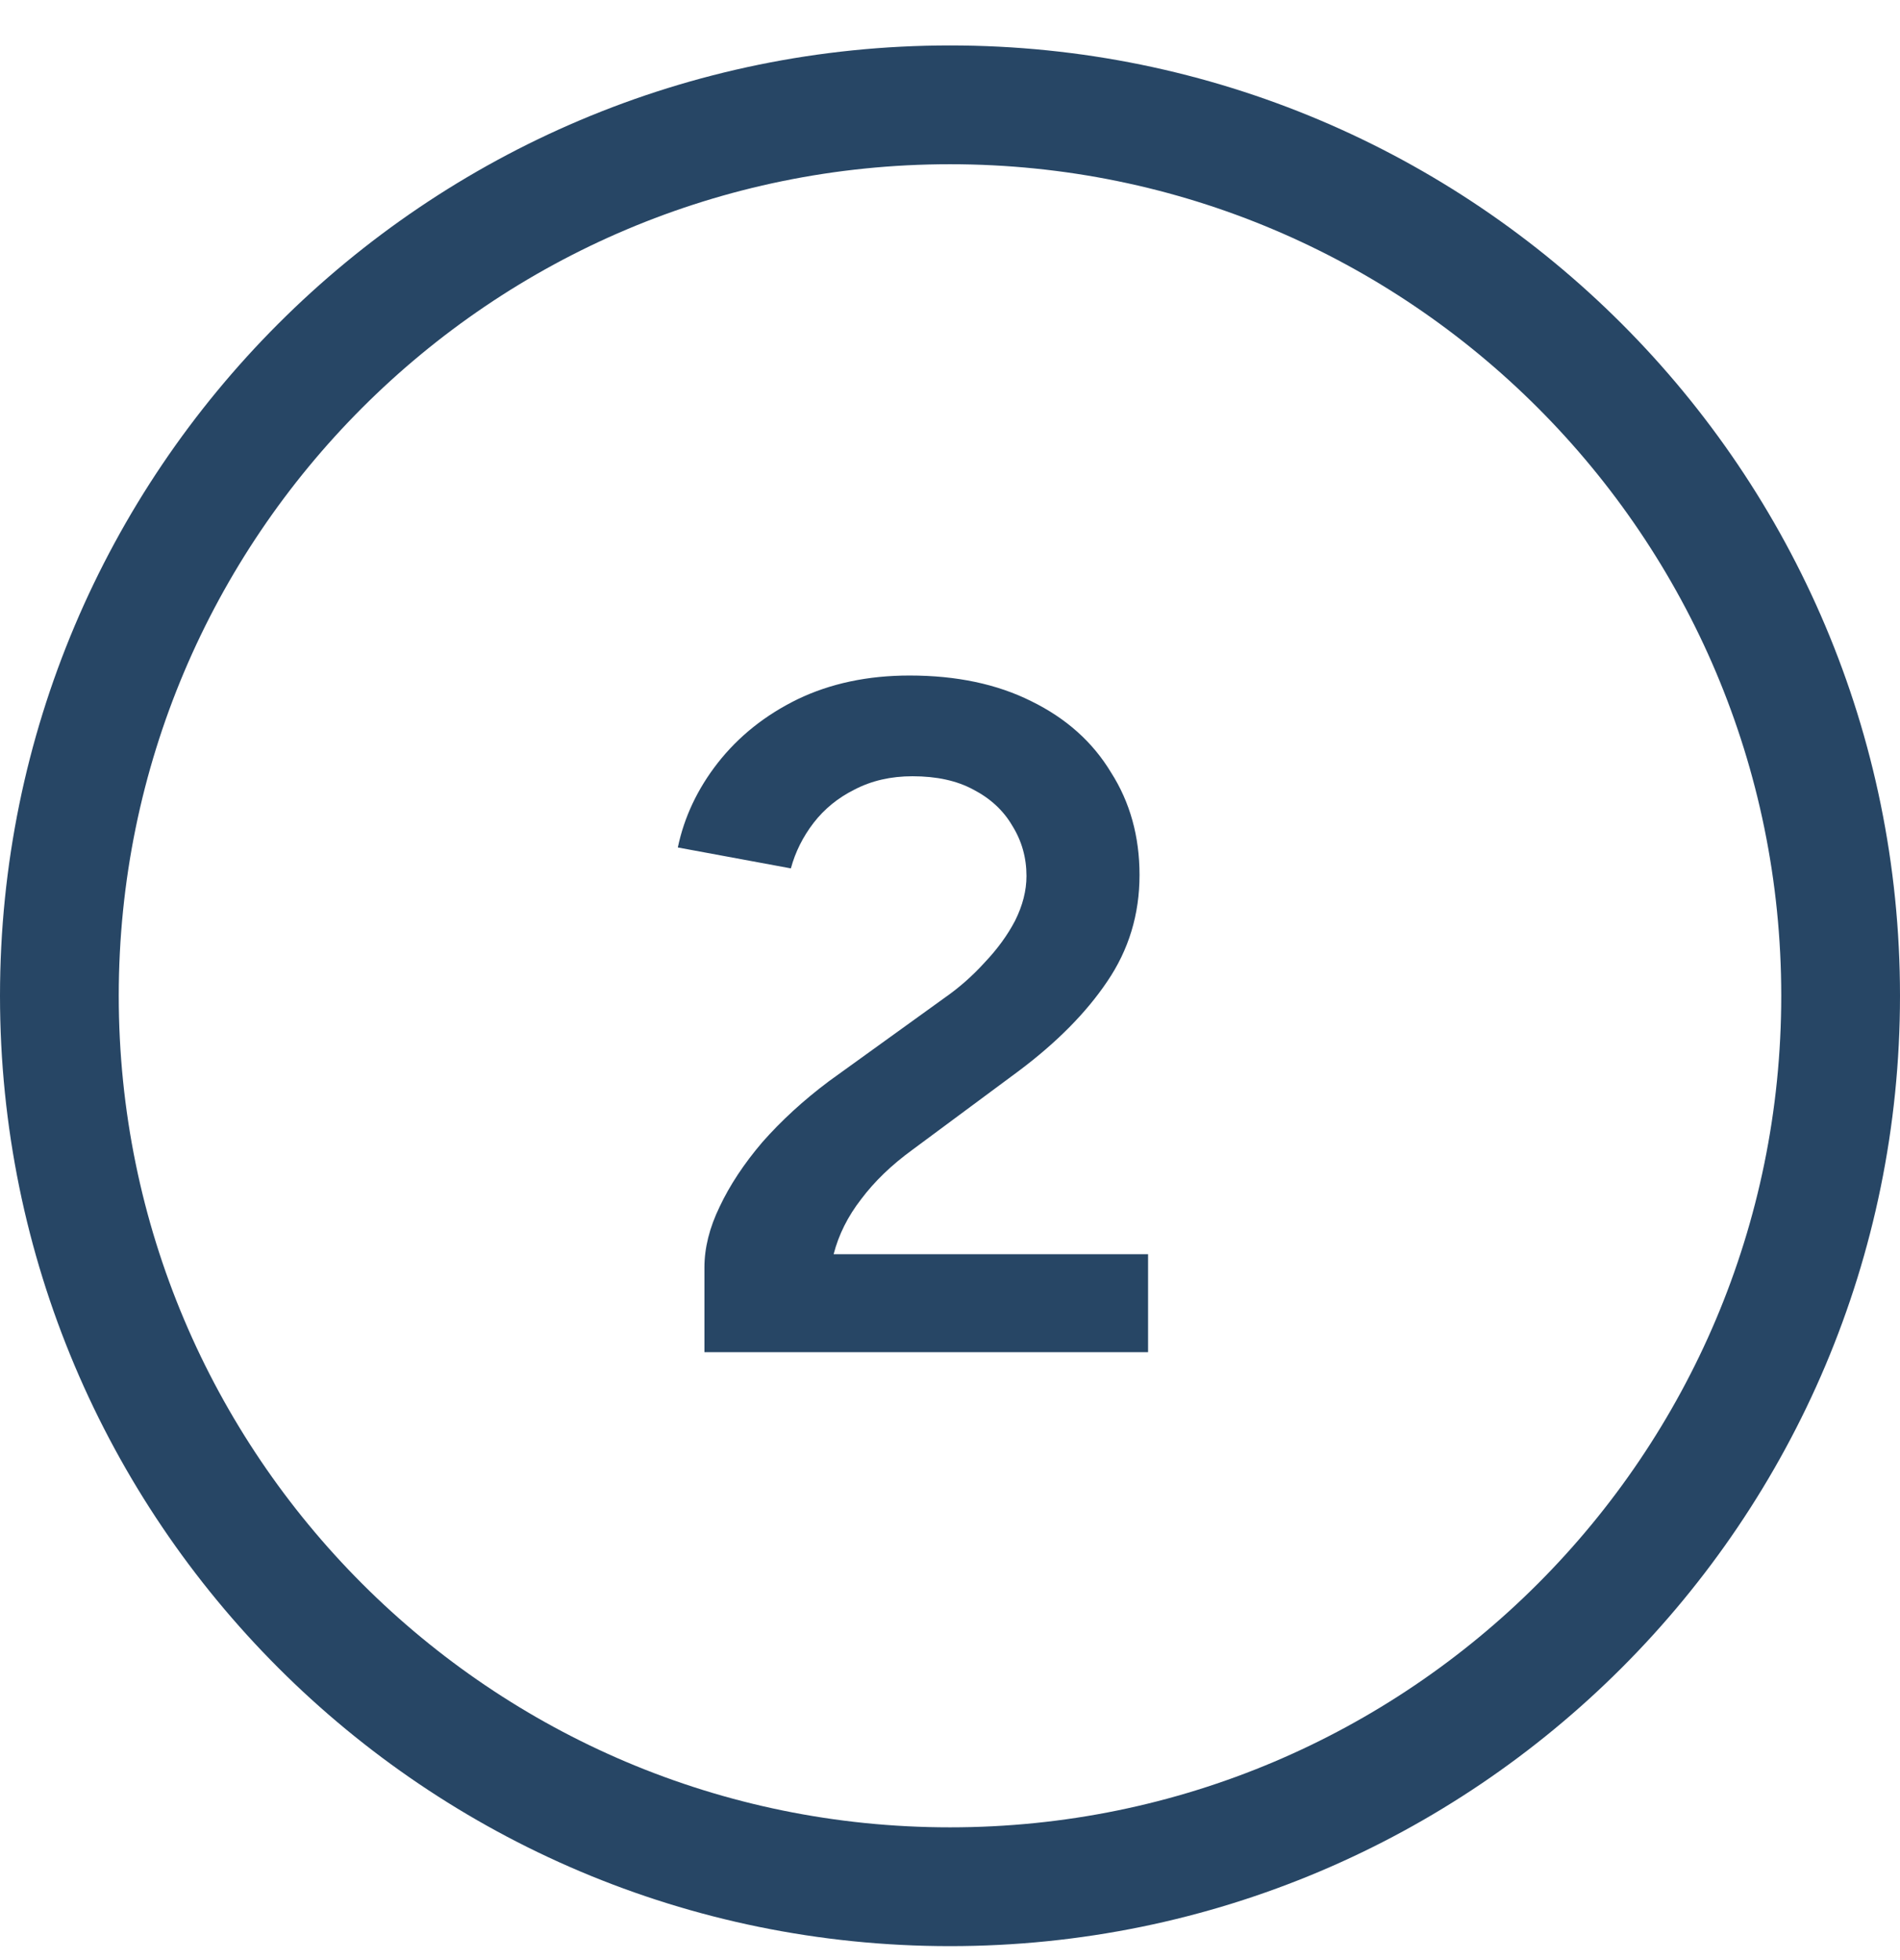
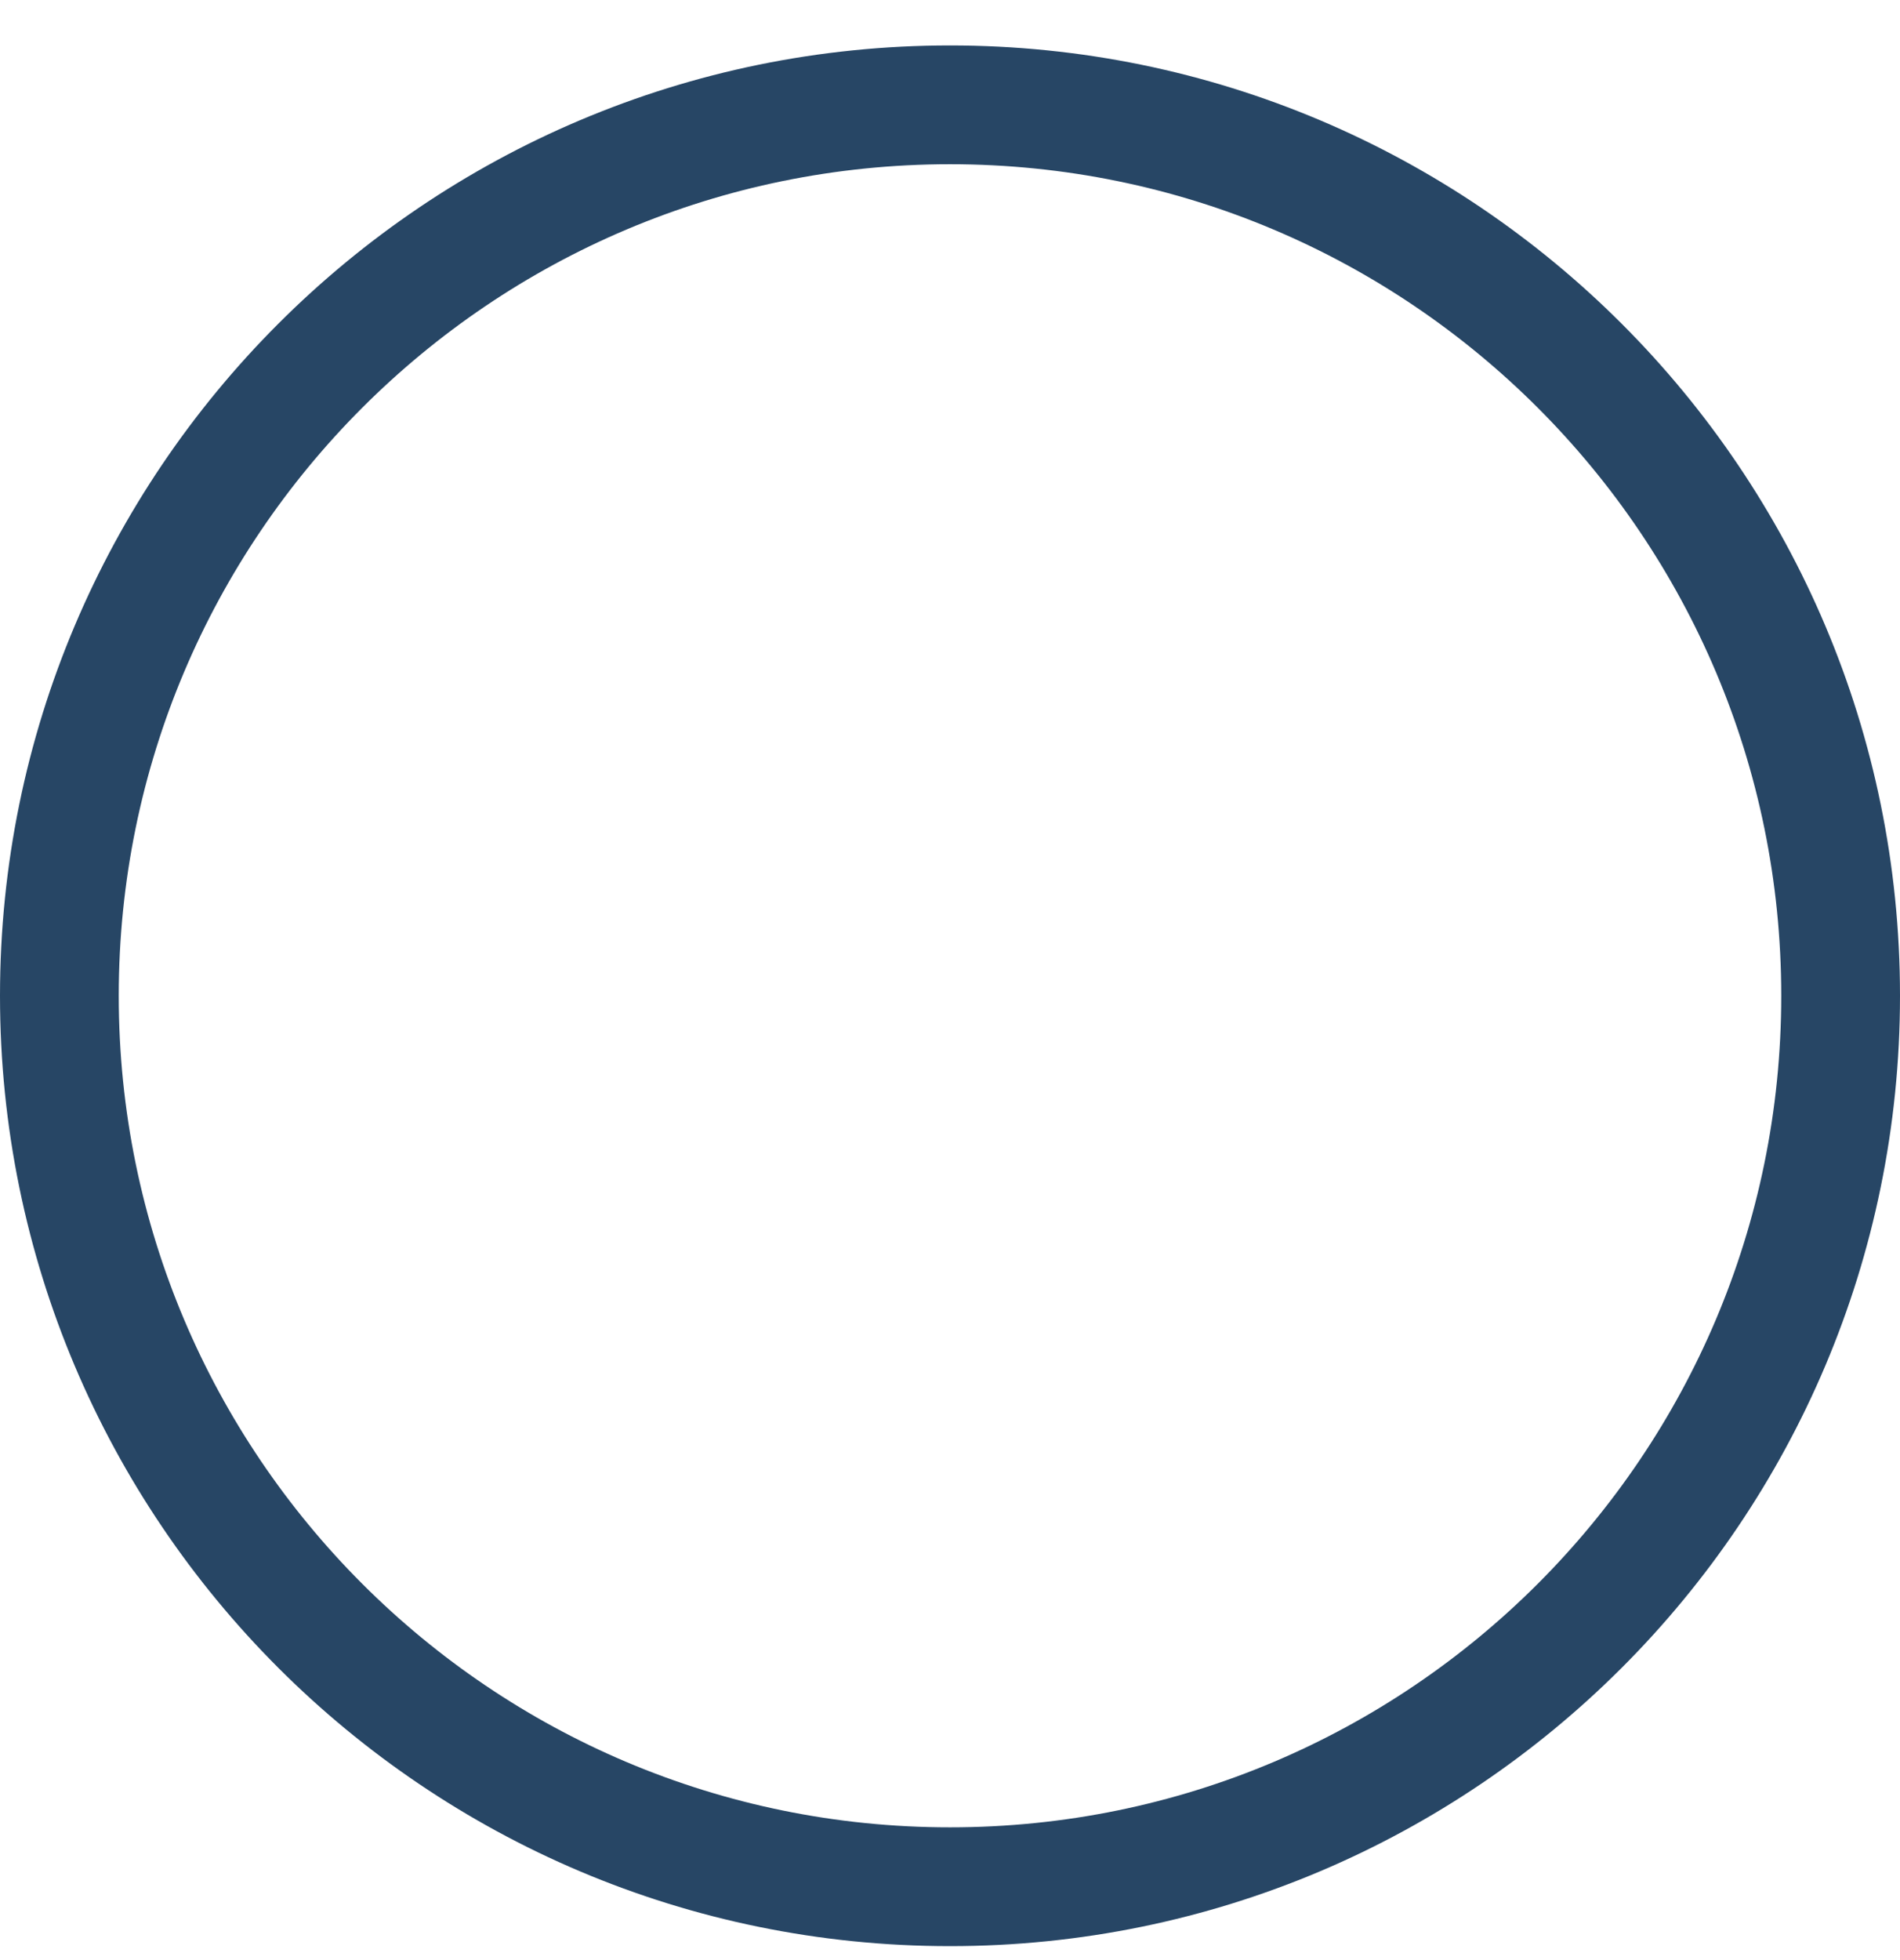
<svg xmlns="http://www.w3.org/2000/svg" width="32" height="33" viewBox="0 0 32 33" fill="none">
  <path d="M16 1.765C24.284 1.765 31 8.48 31 16.765C31 25.049 24.284 31.765 16 31.765C7.716 31.765 1 25.049 1 16.765C1 8.48 7.716 1.765 16 1.765Z" stroke="#274665" stroke-width="2" />
-   <path d="M11.864 22.765V21.34C11.864 21.01 11.949 20.669 12.12 20.317C12.291 19.954 12.531 19.591 12.84 19.229C13.16 18.866 13.533 18.524 13.96 18.204L15.912 16.797C16.157 16.626 16.381 16.428 16.584 16.204C16.797 15.98 16.968 15.746 17.096 15.501C17.224 15.245 17.288 14.994 17.288 14.748C17.288 14.439 17.208 14.156 17.048 13.9C16.899 13.645 16.68 13.442 16.392 13.293C16.115 13.143 15.773 13.069 15.368 13.069C15.005 13.069 14.68 13.143 14.392 13.293C14.115 13.431 13.885 13.618 13.704 13.852C13.523 14.087 13.395 14.343 13.32 14.62L11.416 14.268C11.523 13.757 11.747 13.282 12.088 12.845C12.44 12.396 12.888 12.039 13.432 11.773C13.987 11.506 14.616 11.373 15.32 11.373C16.109 11.373 16.792 11.517 17.368 11.805C17.955 12.092 18.403 12.492 18.712 13.005C19.032 13.506 19.192 14.082 19.192 14.732C19.192 15.394 19.011 15.991 18.648 16.524C18.296 17.047 17.8 17.549 17.16 18.029L15.368 19.357C15.016 19.613 14.728 19.89 14.504 20.189C14.28 20.477 14.125 20.786 14.04 21.116H19.336V22.765H11.864Z" fill="#274665" />
</svg>